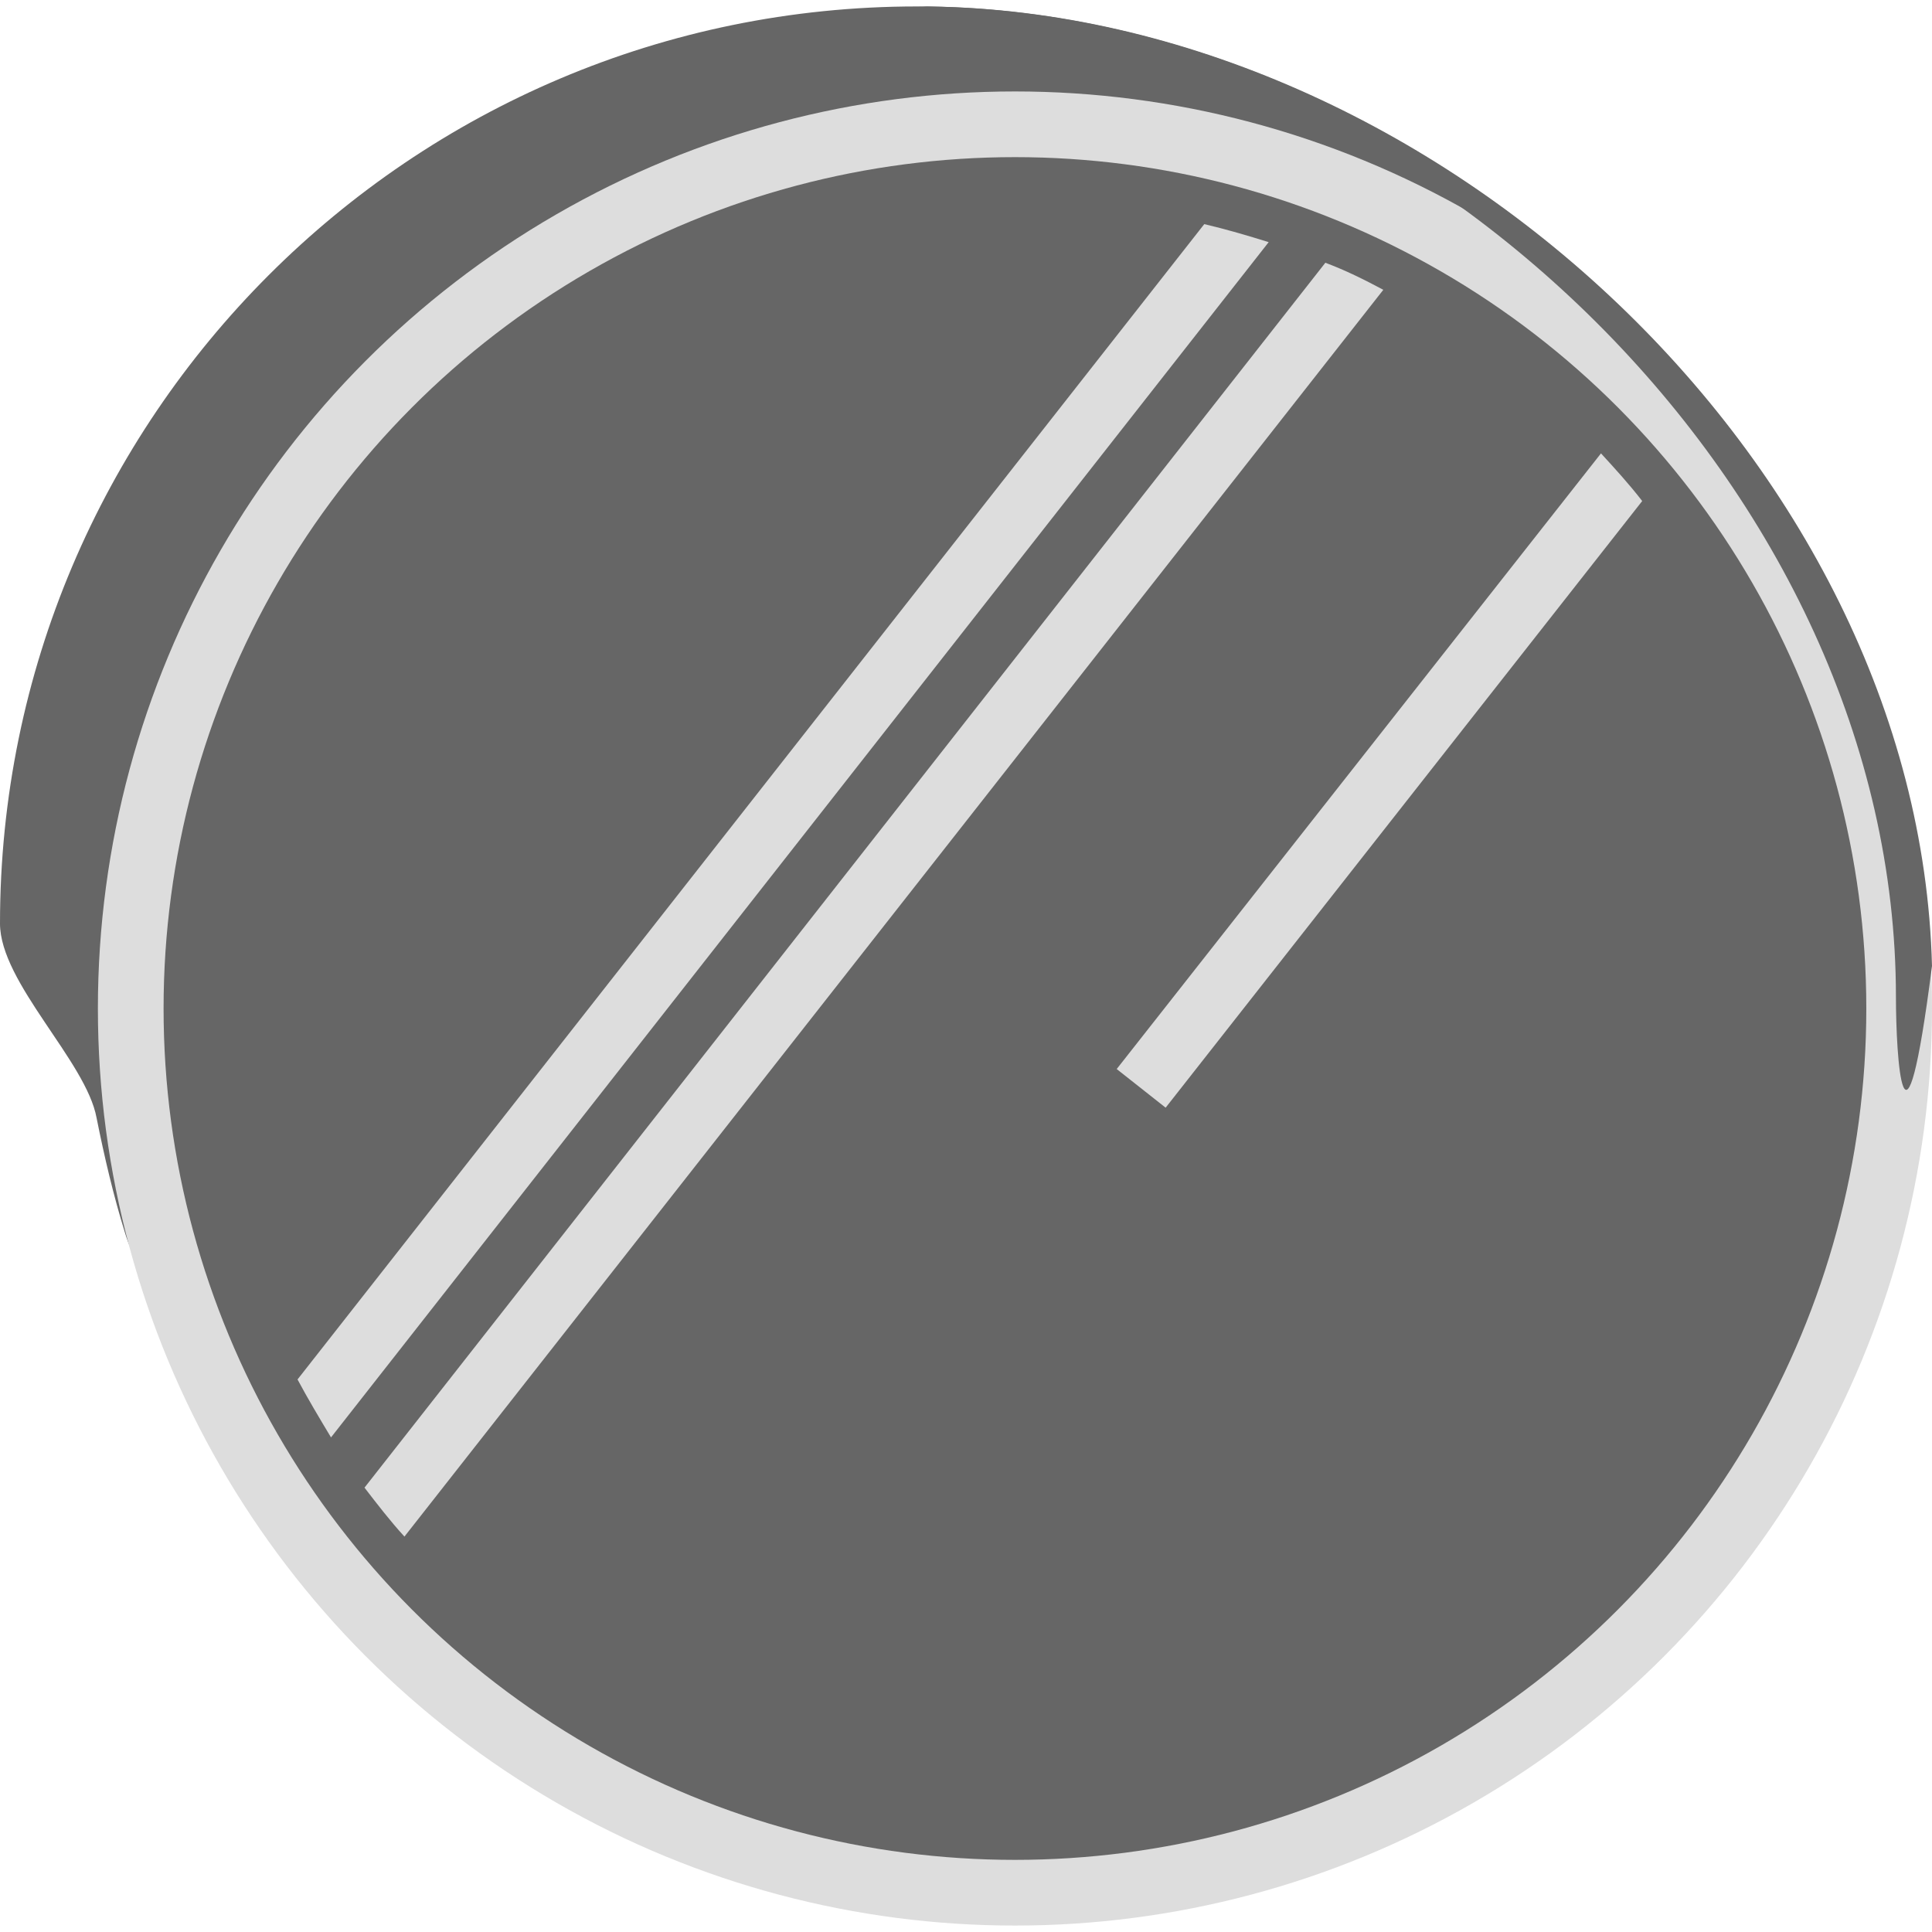
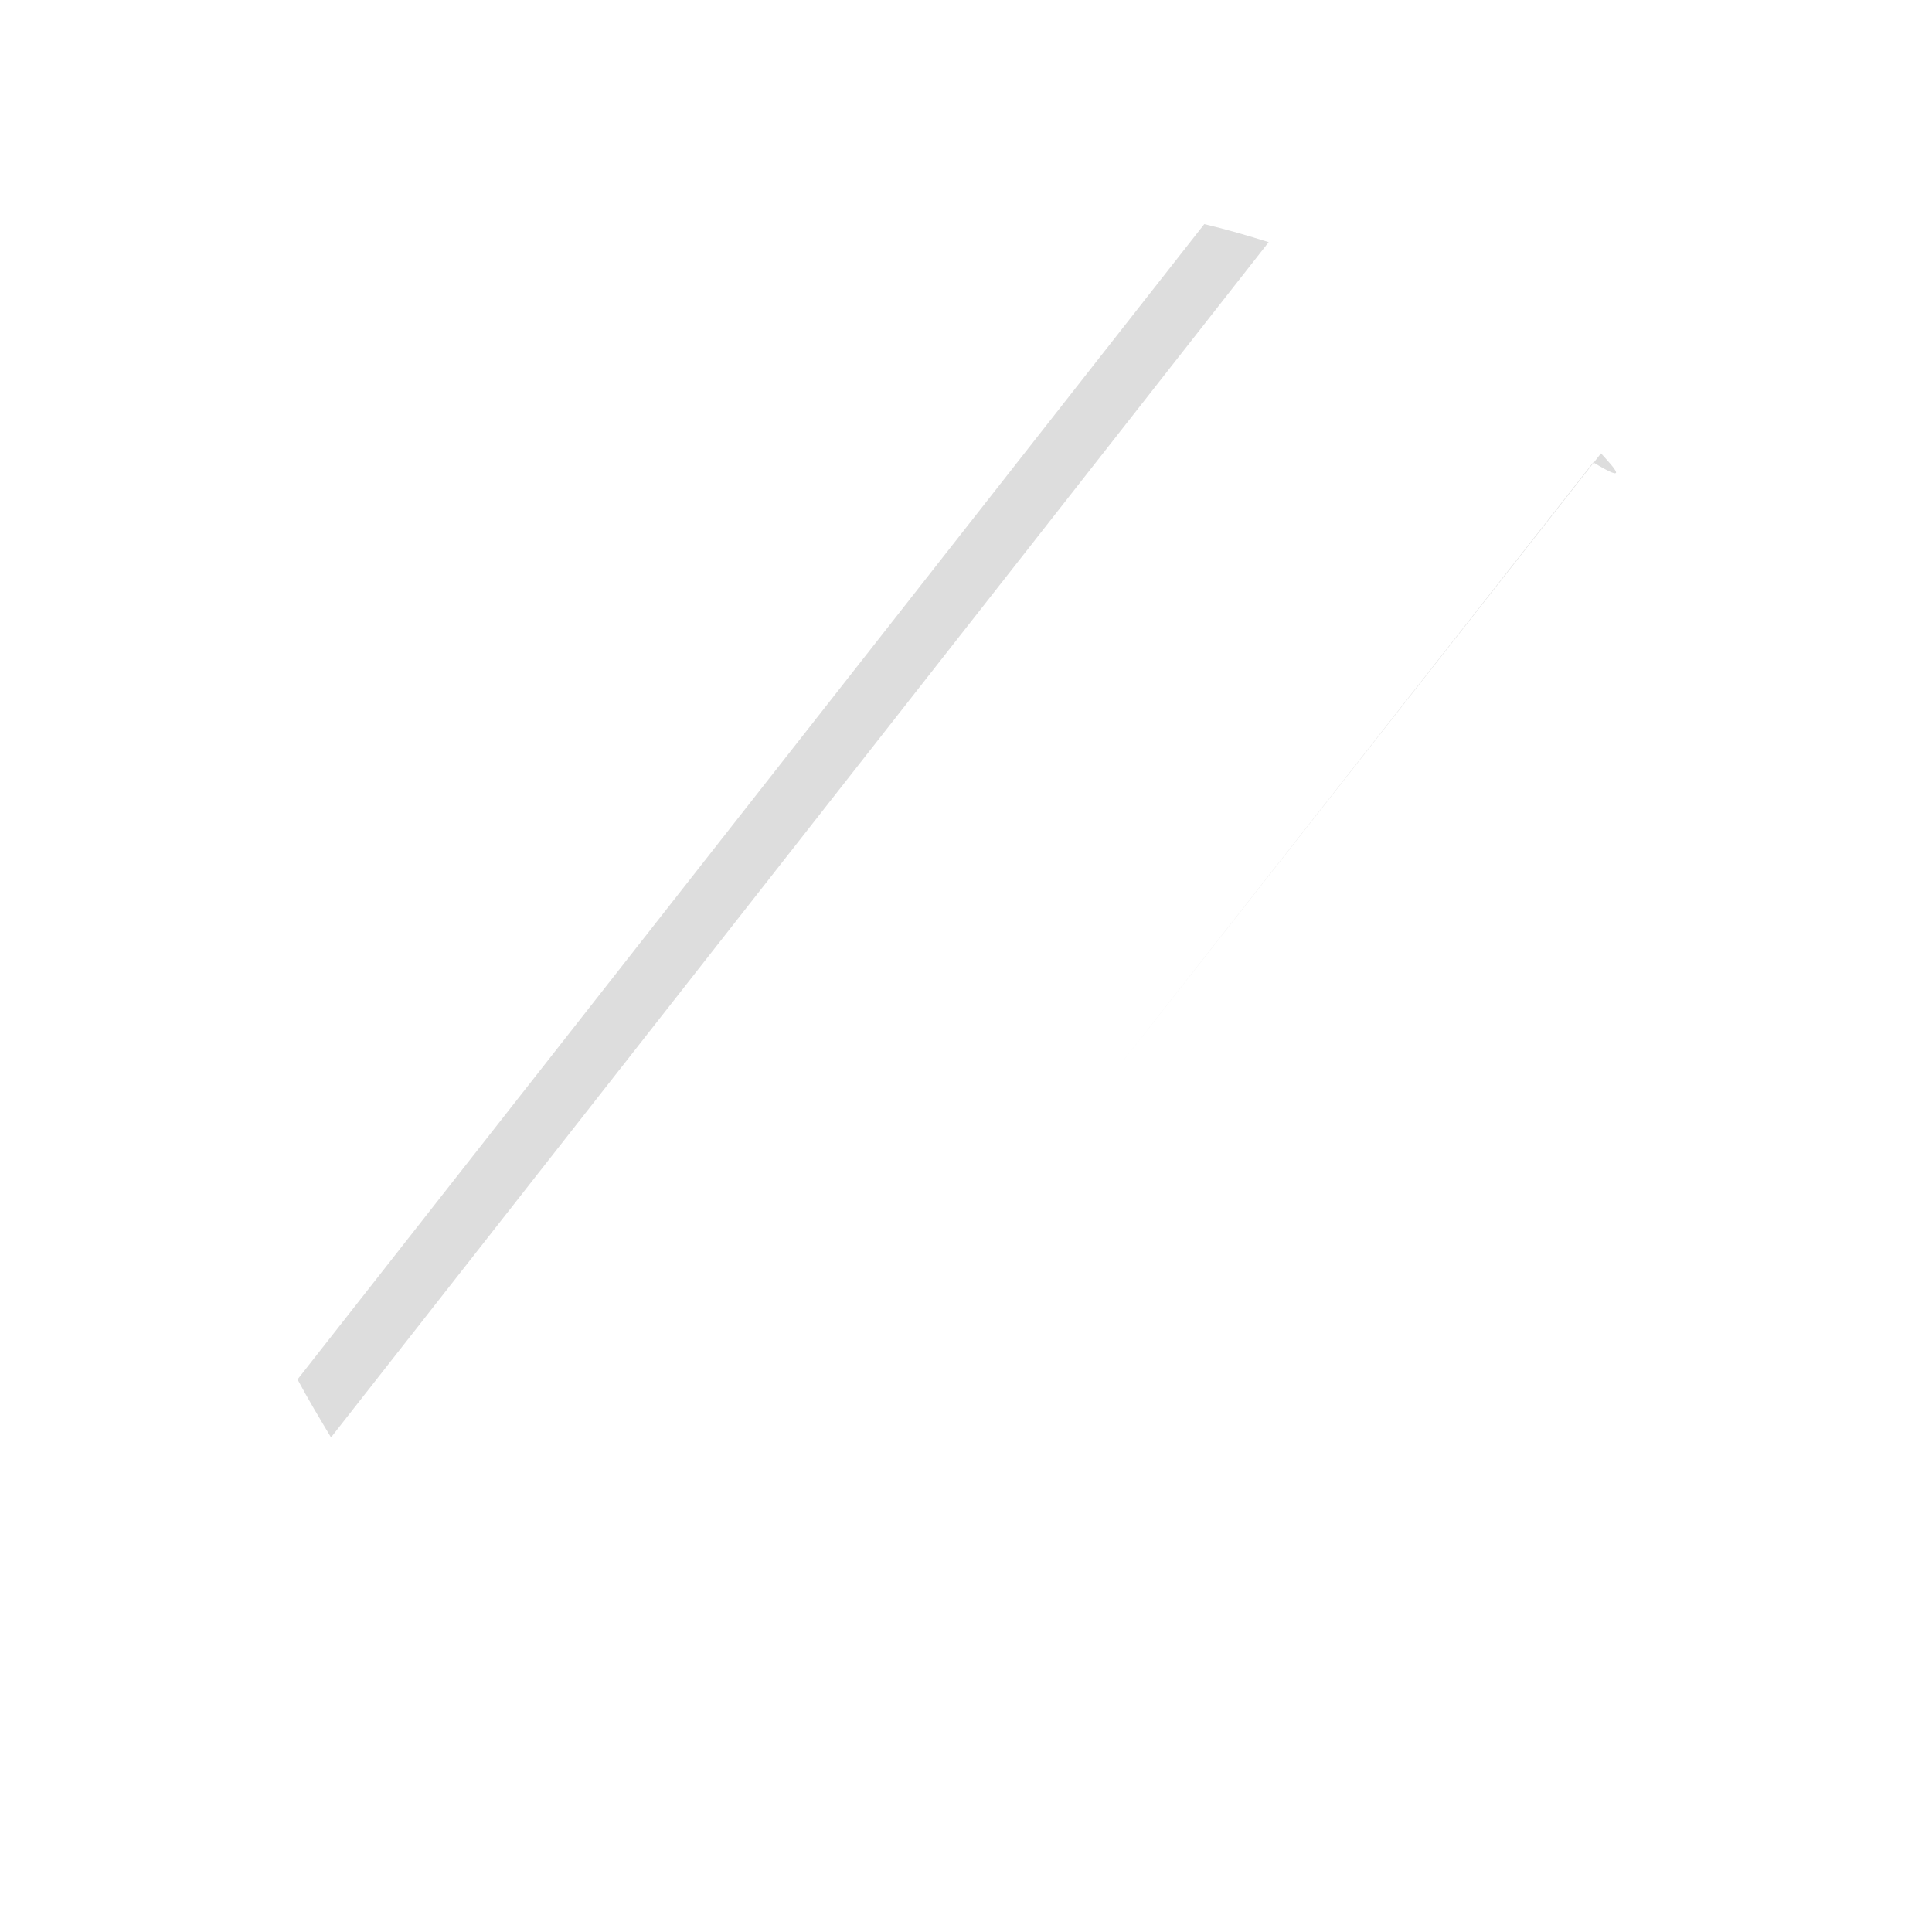
<svg xmlns="http://www.w3.org/2000/svg" version="1.1" id="Livello_1" x="0px" y="0px" viewBox="0 0 150 150" style="enable-background:new 0 0 150 150;" xml:space="preserve">
  <style type="text/css">
	.st0{fill:#666666;}
	.st1{fill:#DDDDDD;}
</style>
  <g>
-     <path class="st0" d="M149.9,75c1,41.7-131.3,50.6-140.2,20.7c-0.9-2.9-1.6-5.9-2.2-8.9C6.7,82.4,0,76.3,0,71.7   C0,32.4,31.9,0.5,71.2,0.5S149,35.7,149.9,75z" />
-     <circle class="st1" cx="78.8" cy="78.3" r="71.2" />
-     <circle class="st0" cx="78.8" cy="78.3" r="66.1" />
-     <path class="st0" d="M150,75c-2.2,17.2-2.8,7-2.8,2.4c0-39.3-36.7-74.7-75.9-76.9C110.6,0.5,149,35.7,150,75z" />
    <g>
-       <path class="st1" d="M107.4,22.5c-1.5-0.8-2.9-1.5-4.5-2.1l-74.6,95.1c1,1.3,2,2.6,3.1,3.8L107.4,22.5z" />
-       <path class="st1" d="M124.3,35.2L86.7,83l3.8,3l37-47.1C126.5,37.6,125.4,36.4,124.3,35.2z" />
+       <path class="st1" d="M124.3,35.2L86.7,83l37-47.1C126.5,37.6,125.4,36.4,124.3,35.2z" />
      <path class="st1" d="M23.1,107.1c0.8,1.5,1.7,3,2.6,4.5l72.8-92.8c-1.6-0.5-3.3-1-5-1.4L23.1,107.1z" />
    </g>
  </g>
</svg>